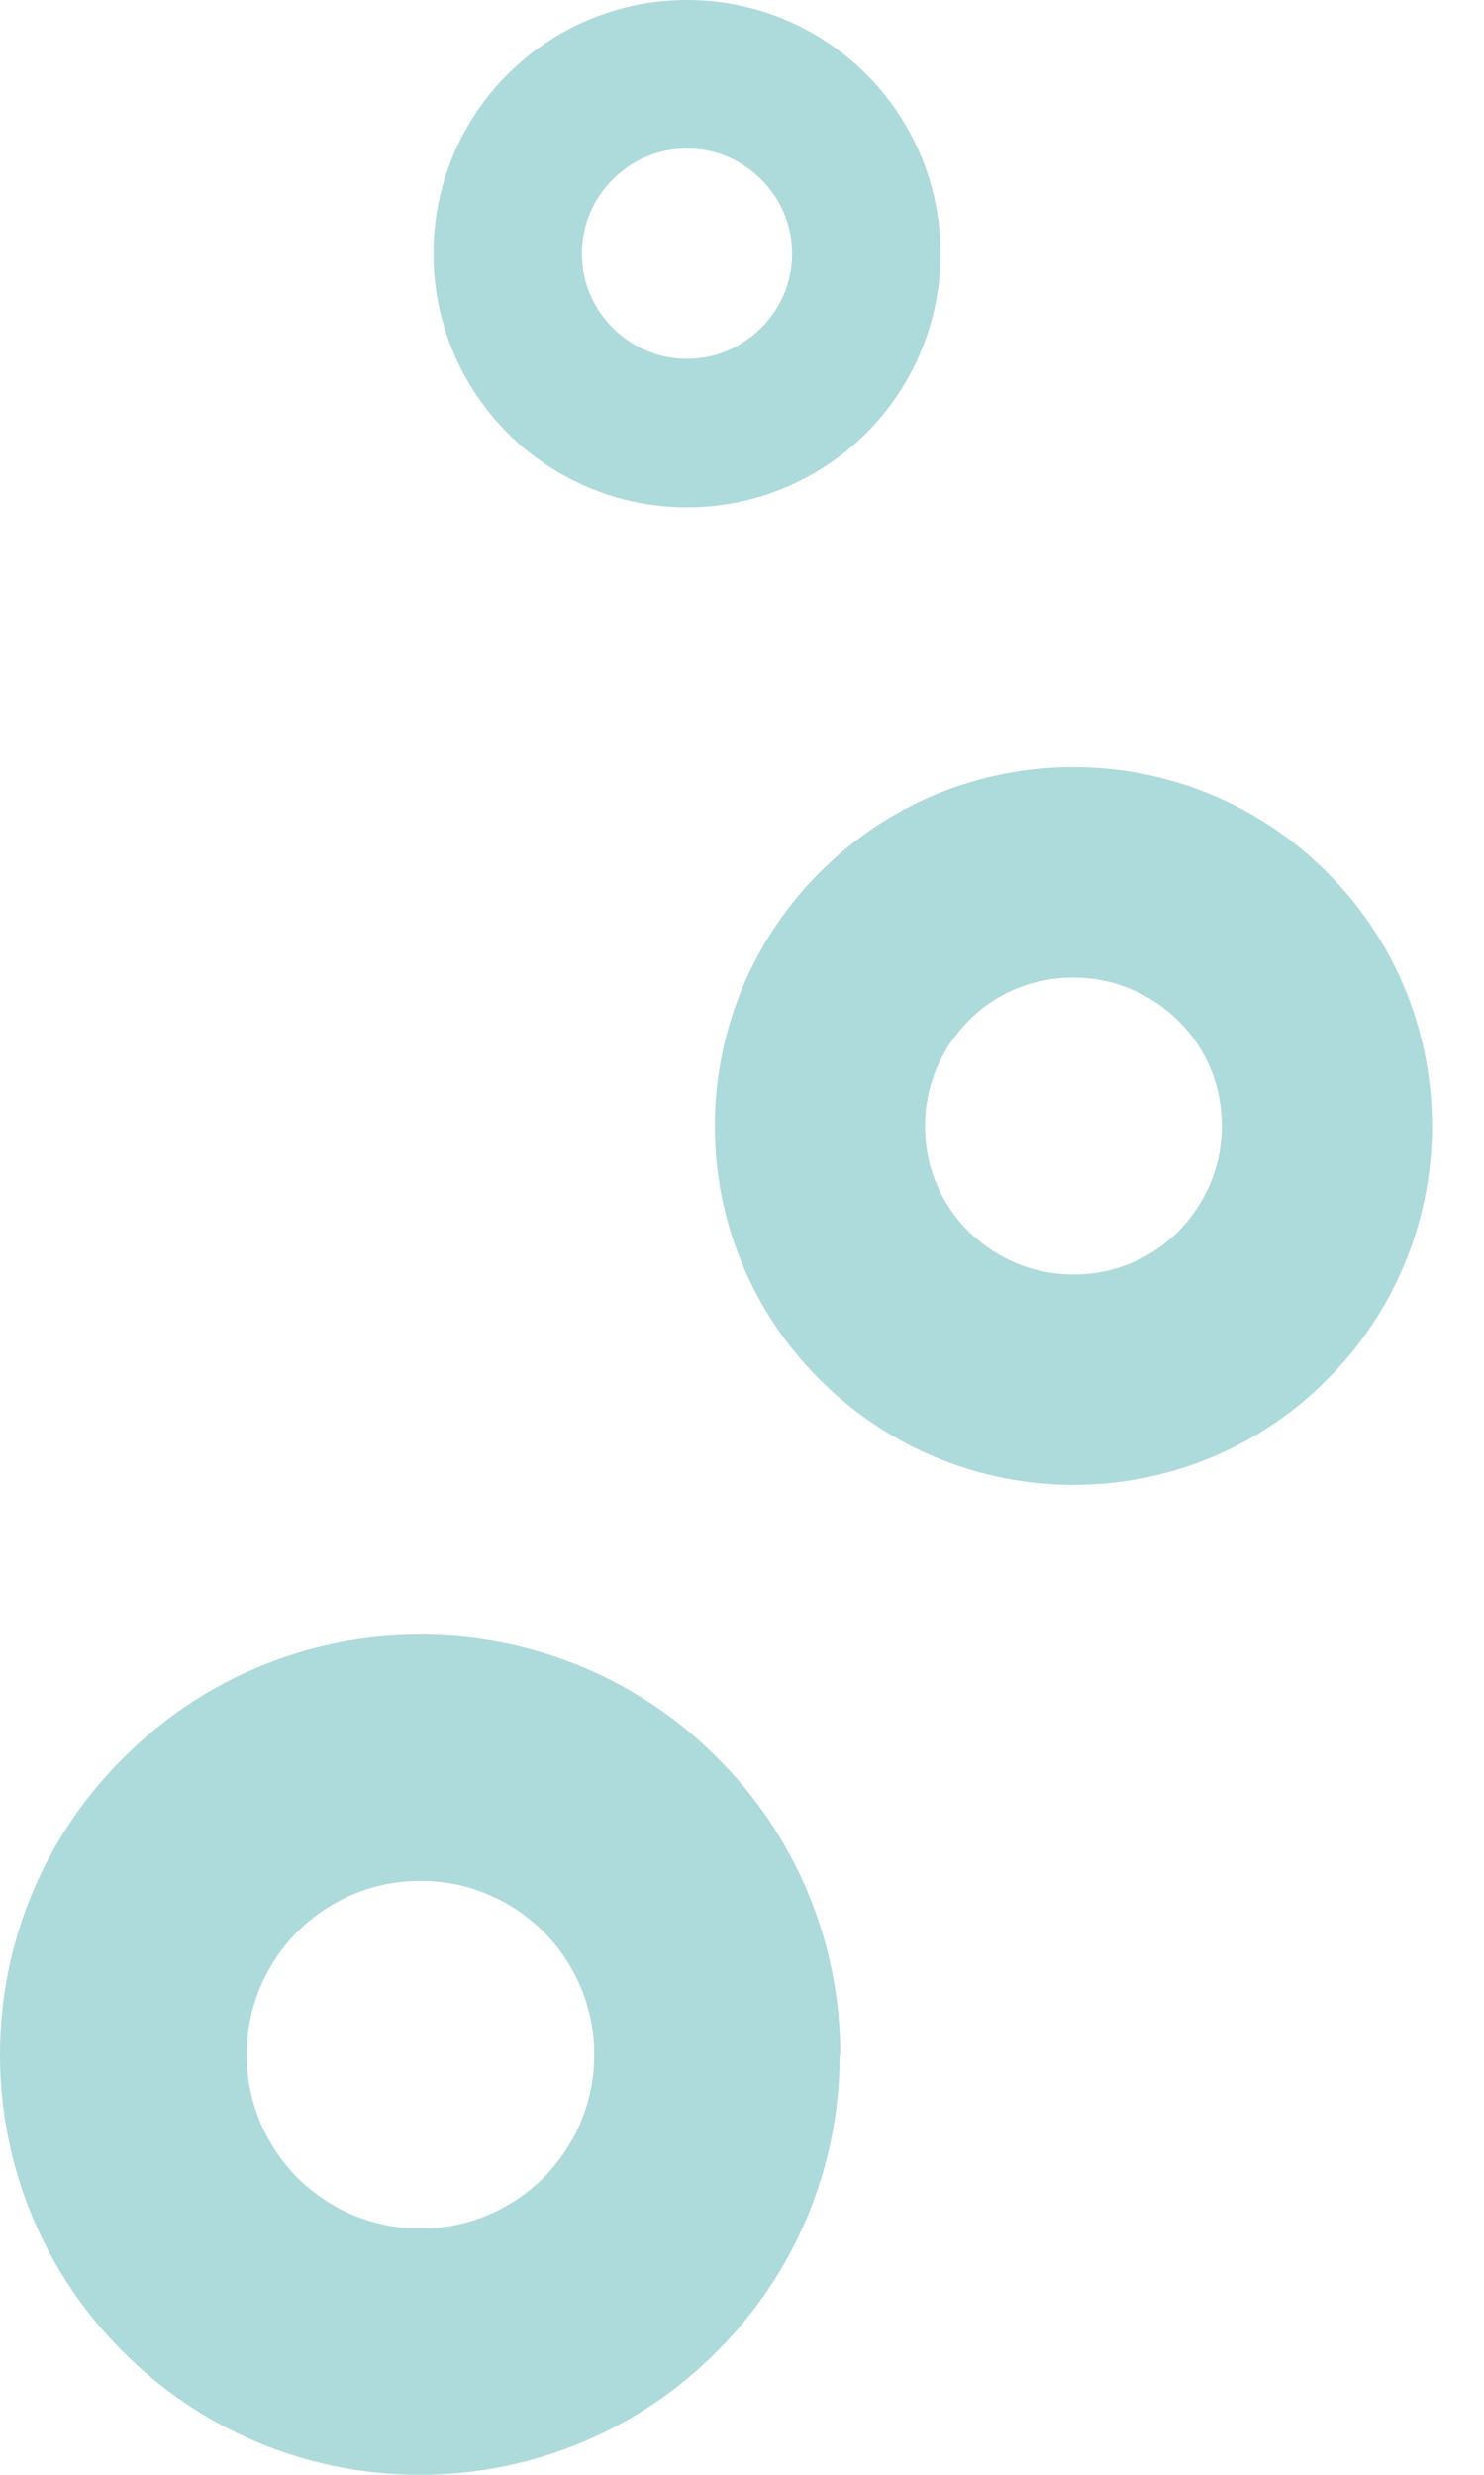
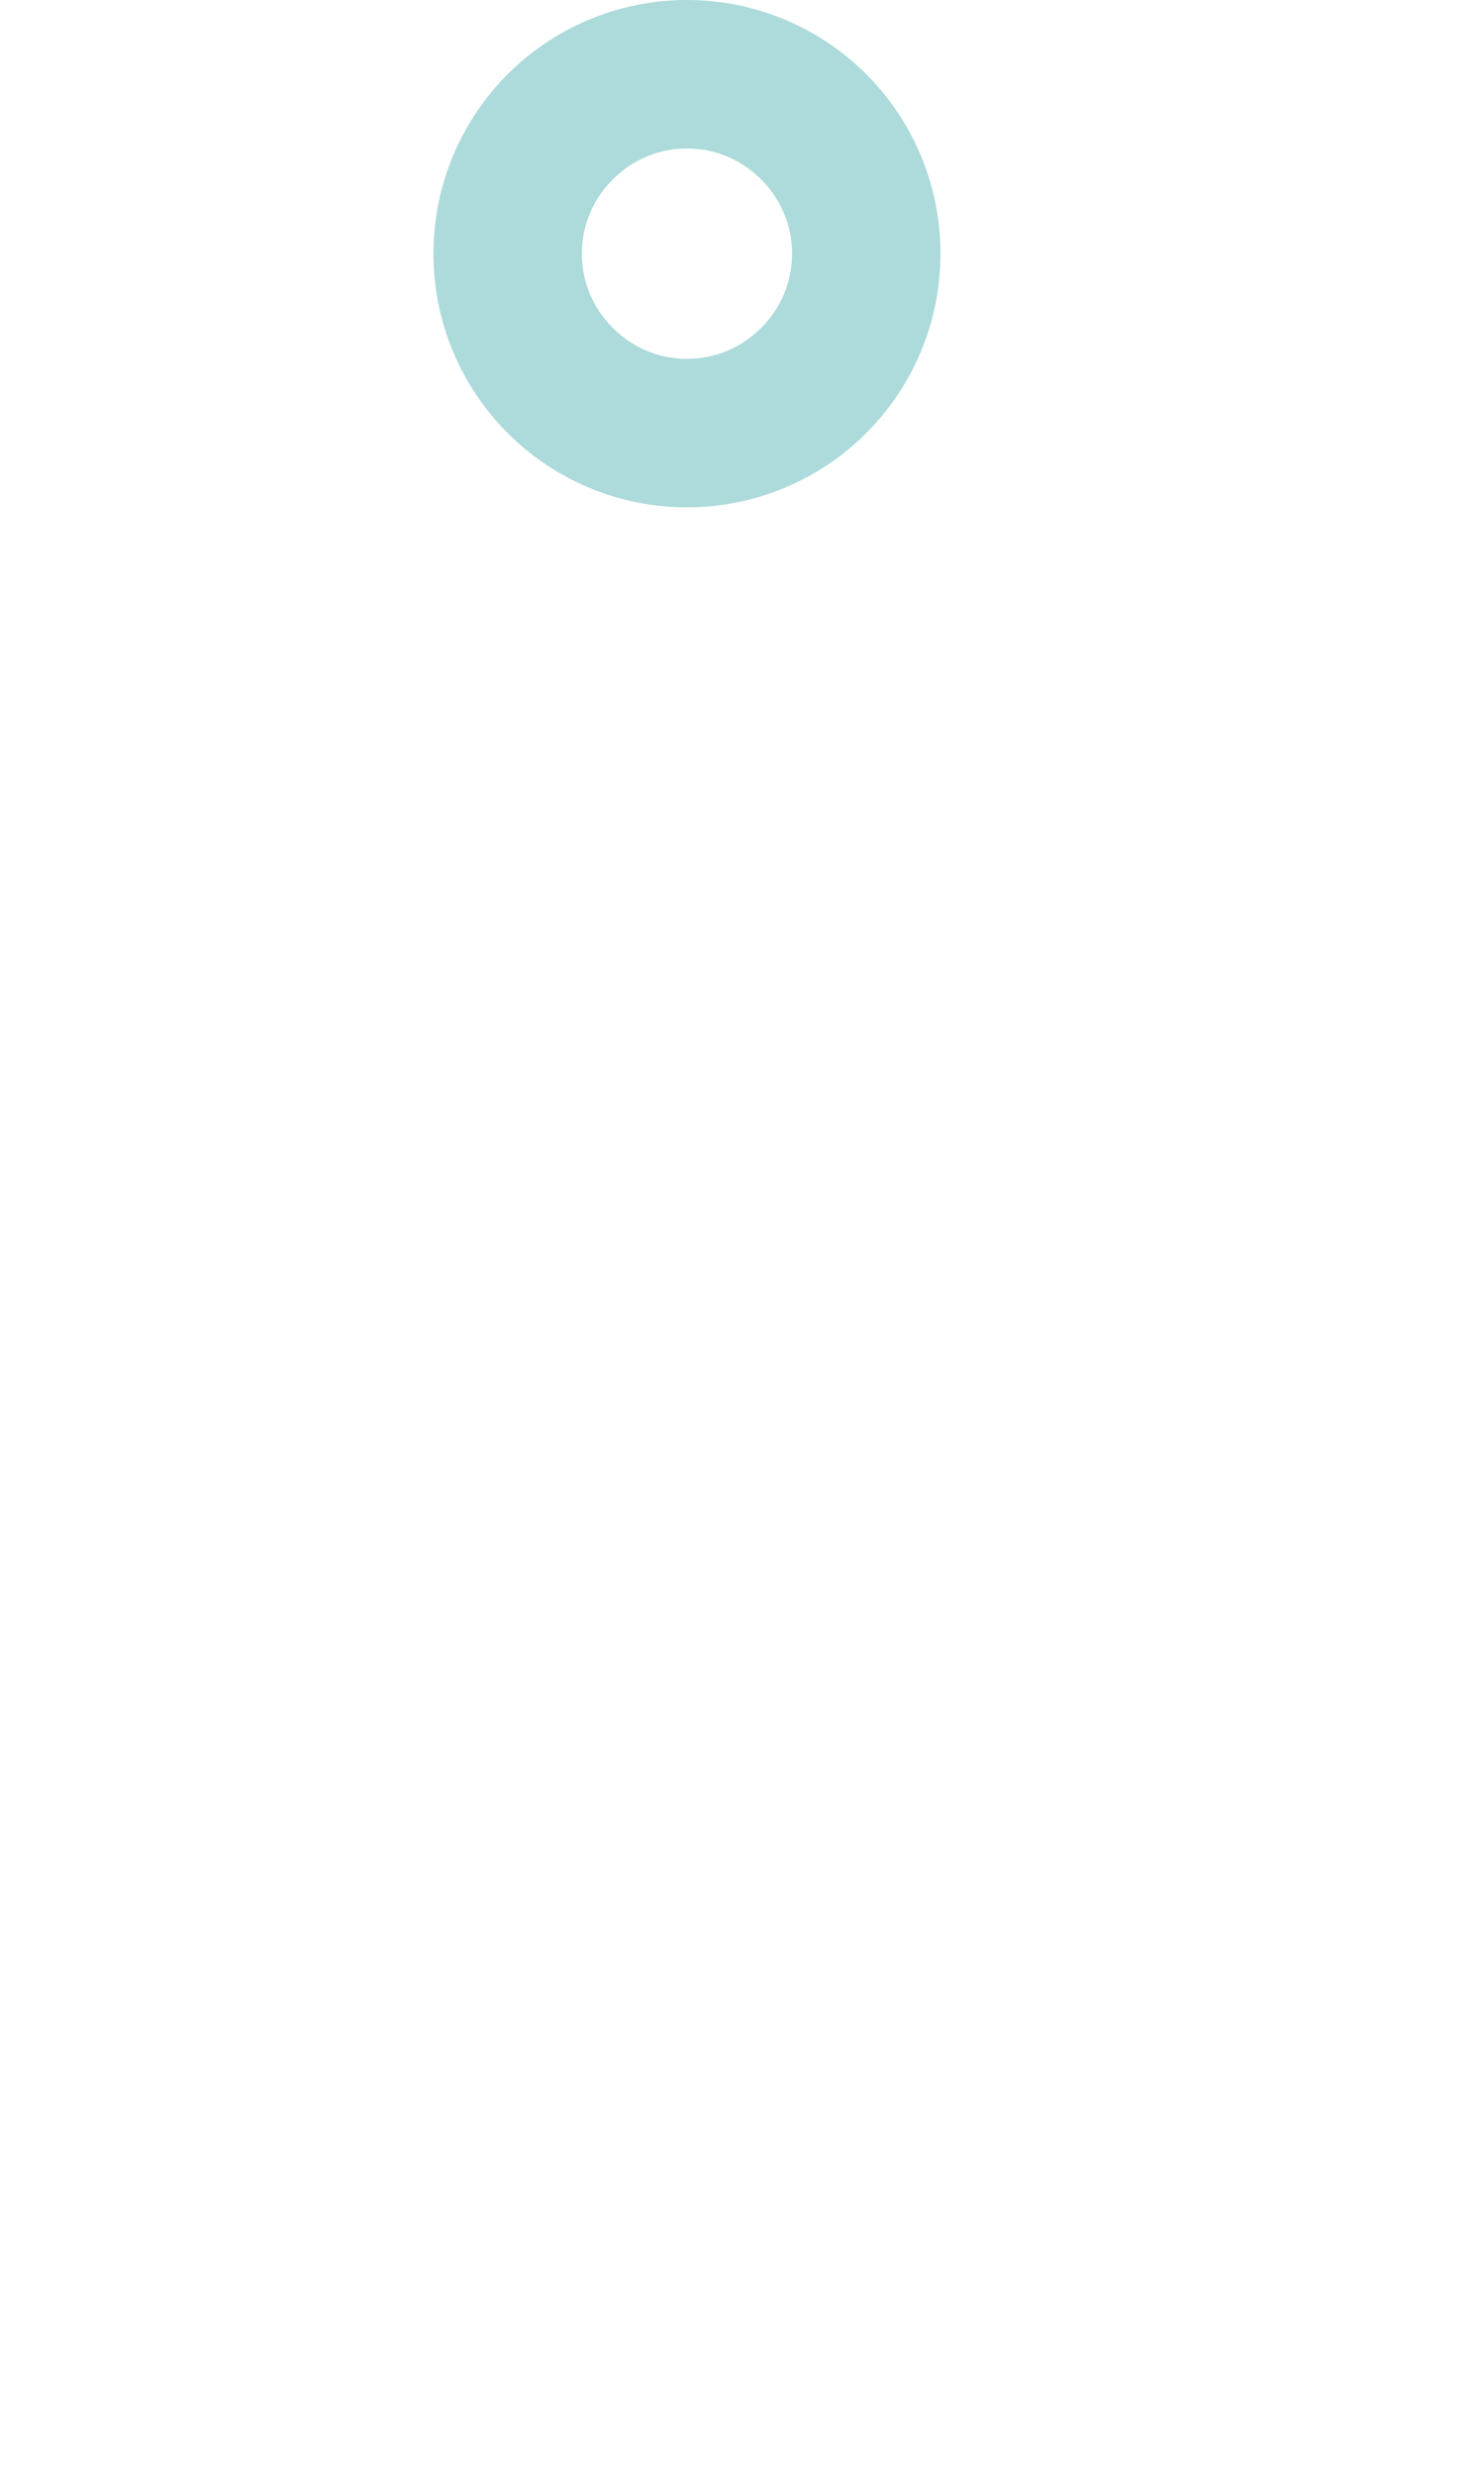
<svg xmlns="http://www.w3.org/2000/svg" id="Layer_1" viewBox="0 0 24 40">
  <defs>
    <style>
      .cls-1 {
        fill: #addadb;
      }
    </style>
  </defs>
-   <path class="cls-1" d="M11.6,33.21h-1.99c0,.78-.31,1.47-.82,1.99-.52.51-1.21.82-1.99.82-.78,0-1.47-.31-1.99-.82-.51-.52-.82-1.21-.82-1.99,0-.78.31-1.47.82-1.99.52-.51,1.21-.82,1.99-.82.78,0,1.47.31,1.99.82.51.52.82,1.21.82,1.99h3.98c0-1.87-.76-3.58-1.99-4.8-1.22-1.23-2.93-1.99-4.8-1.99-1.87,0-3.58.76-4.8,1.99C.76,29.63,0,31.34,0,33.21c0,1.87.76,3.58,1.99,4.8,1.22,1.23,2.93,1.99,4.8,1.99,1.87,0,3.58-.76,4.8-1.99,1.23-1.22,1.99-2.93,1.99-4.8h-1.99Z" />
-   <path class="cls-1" d="M21.46,18.2h-1.7c0,.67-.27,1.26-.7,1.7-.44.44-1.03.7-1.7.7-.67,0-1.26-.27-1.7-.7-.44-.44-.7-1.03-.7-1.7,0-.67.27-1.26.7-1.7.44-.44,1.03-.7,1.7-.7.67,0,1.26.27,1.7.7.44.44.7,1.03.7,1.7h3.4c0-1.6-.65-3.06-1.7-4.1-1.04-1.05-2.51-1.7-4.1-1.7-1.6,0-3.06.65-4.1,1.7-1.05,1.04-1.7,2.51-1.7,4.1,0,1.6.65,3.06,1.7,4.1,1.05,1.05,2.51,1.7,4.1,1.7,1.6,0,3.06-.65,4.1-1.7,1.05-1.04,1.7-2.51,1.7-4.1h-1.7Z" />
  <path class="cls-1" d="M14.01,4.1h-1.2c0,.47-.19.89-.5,1.2-.31.31-.73.5-1.2.5-.47,0-.89-.19-1.2-.5-.31-.31-.5-.73-.5-1.2,0-.47.19-.89.5-1.2.31-.31.73-.5,1.2-.5.47,0,.89.19,1.2.5.31.31.5.73.5,1.2h1.2s1.2,0,1.2,0c0-1.13-.46-2.16-1.2-2.9C13.27.46,12.24,0,11.11,0c-1.13,0-2.16.46-2.9,1.2-.74.74-1.2,1.77-1.2,2.9,0,1.13.46,2.16,1.2,2.9.74.74,1.77,1.2,2.9,1.2,1.13,0,2.16-.46,2.9-1.2.74-.74,1.2-1.77,1.2-2.9h-1.2Z" />
</svg>